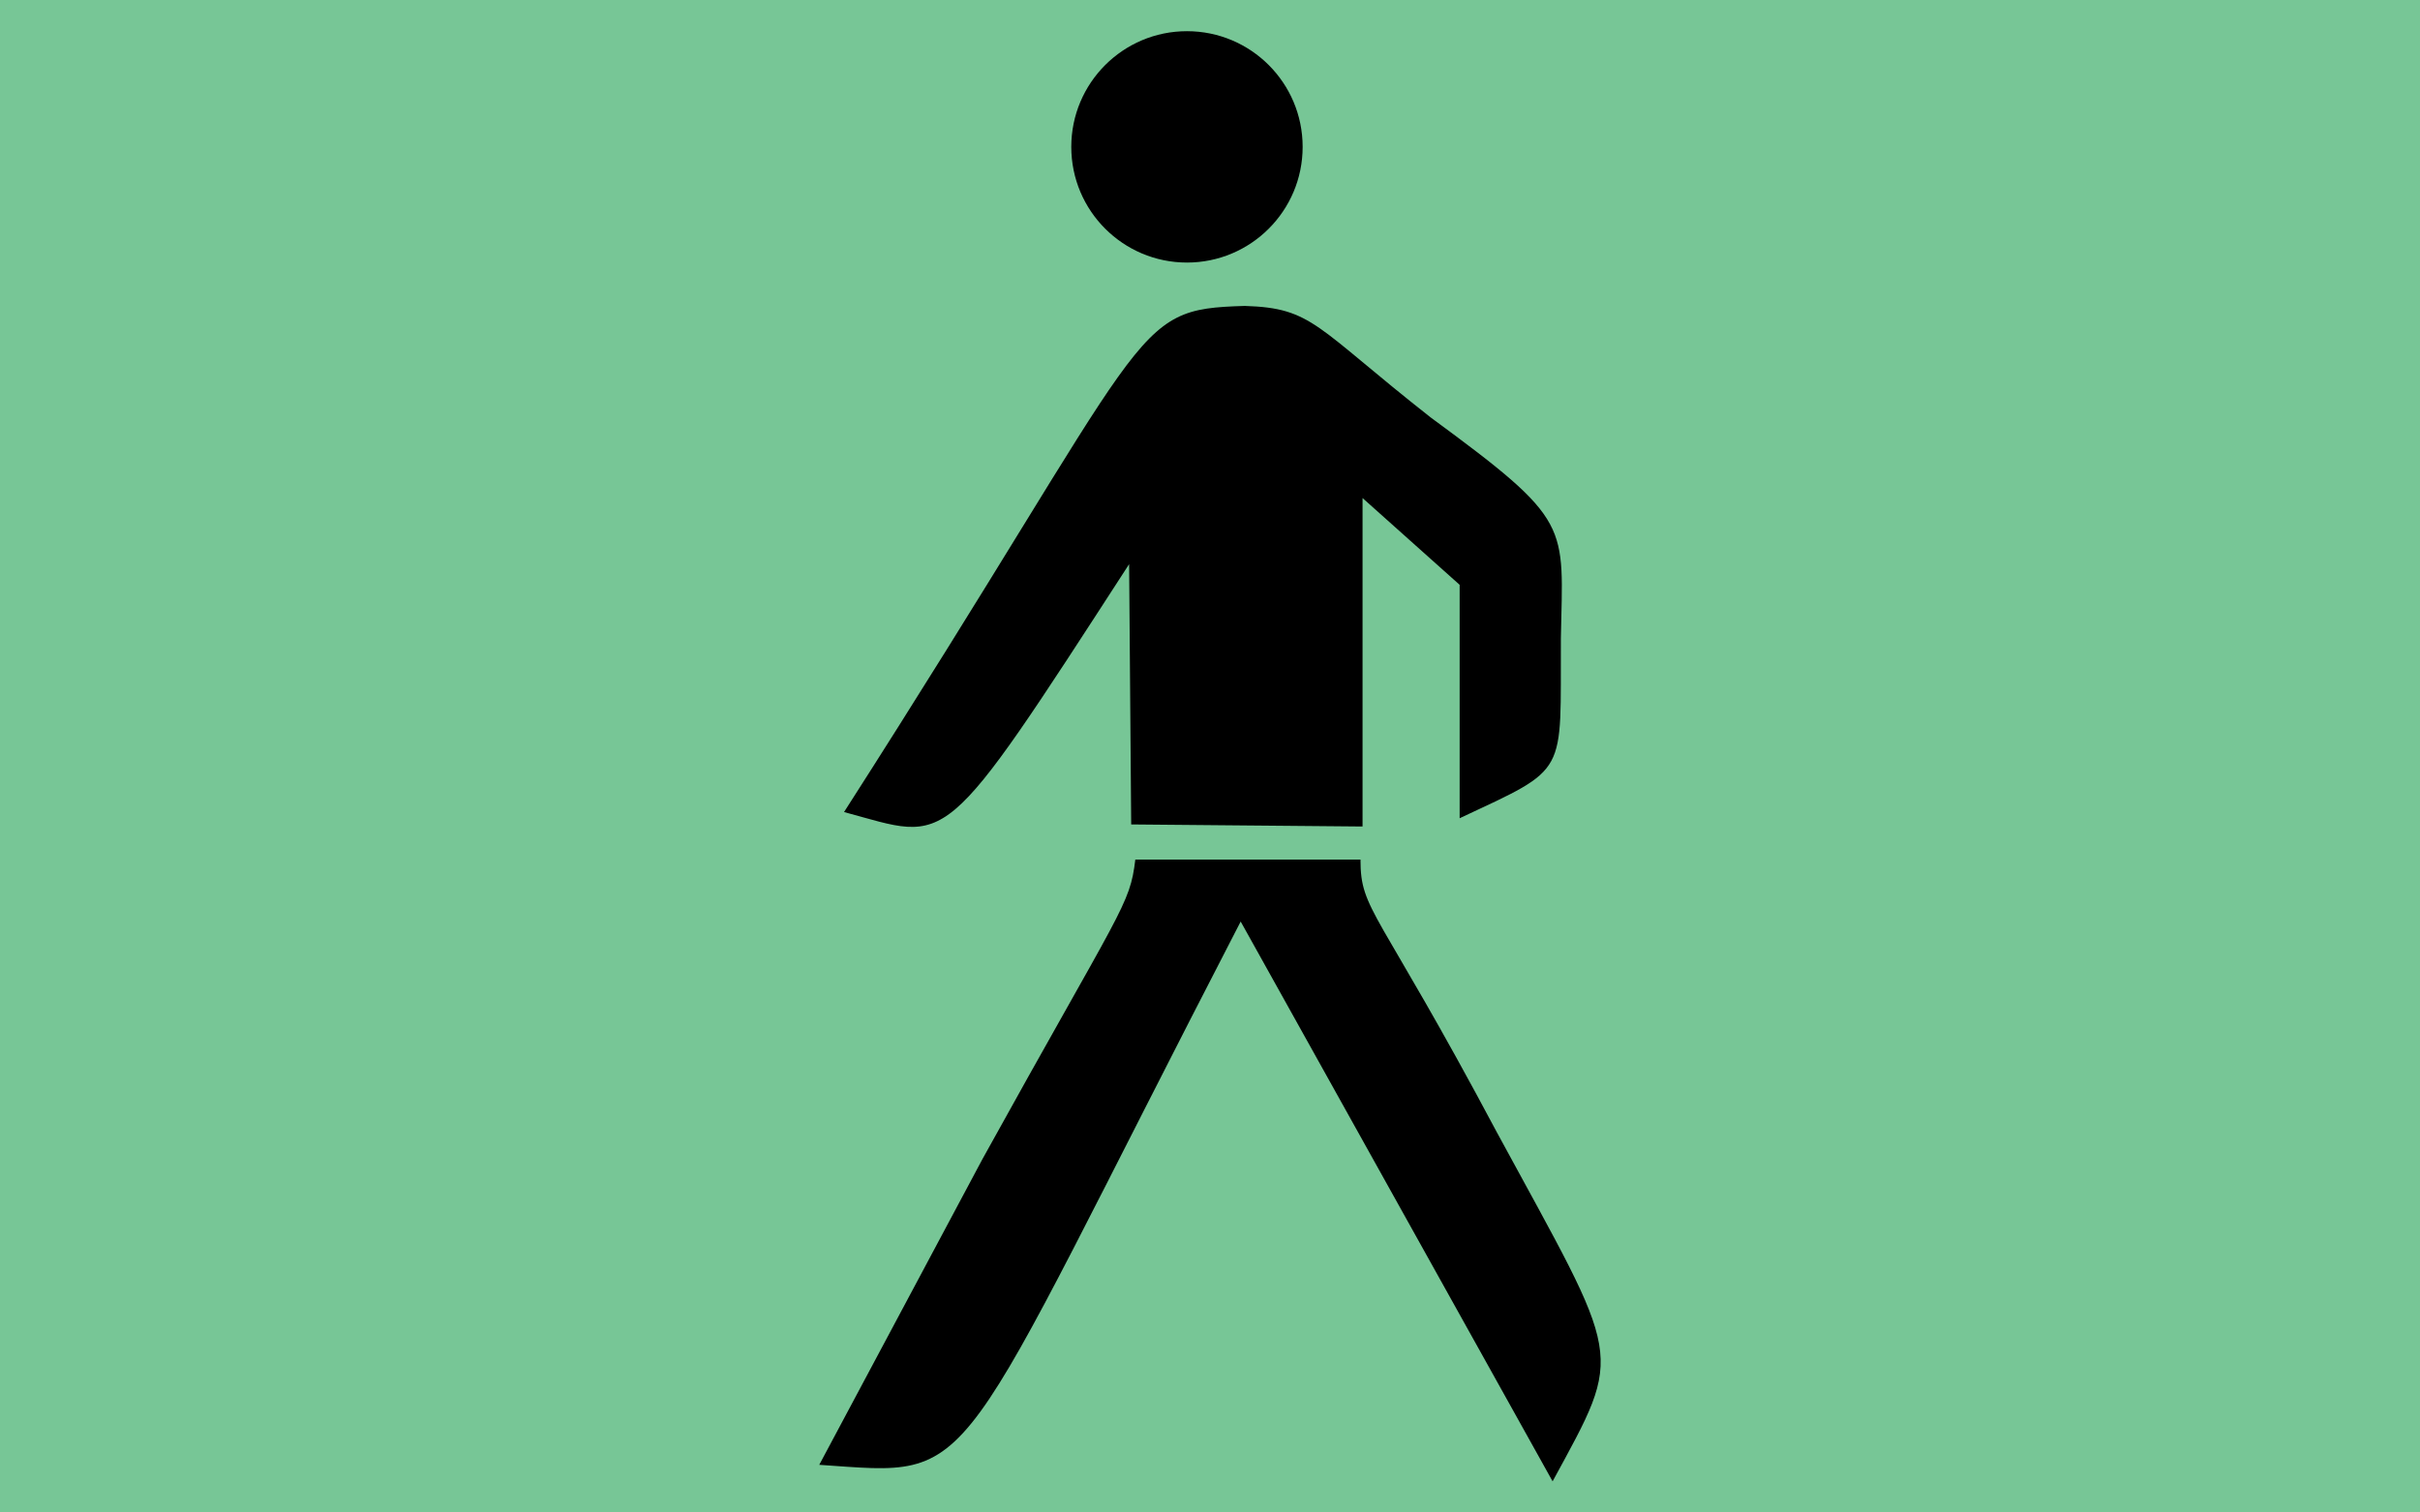
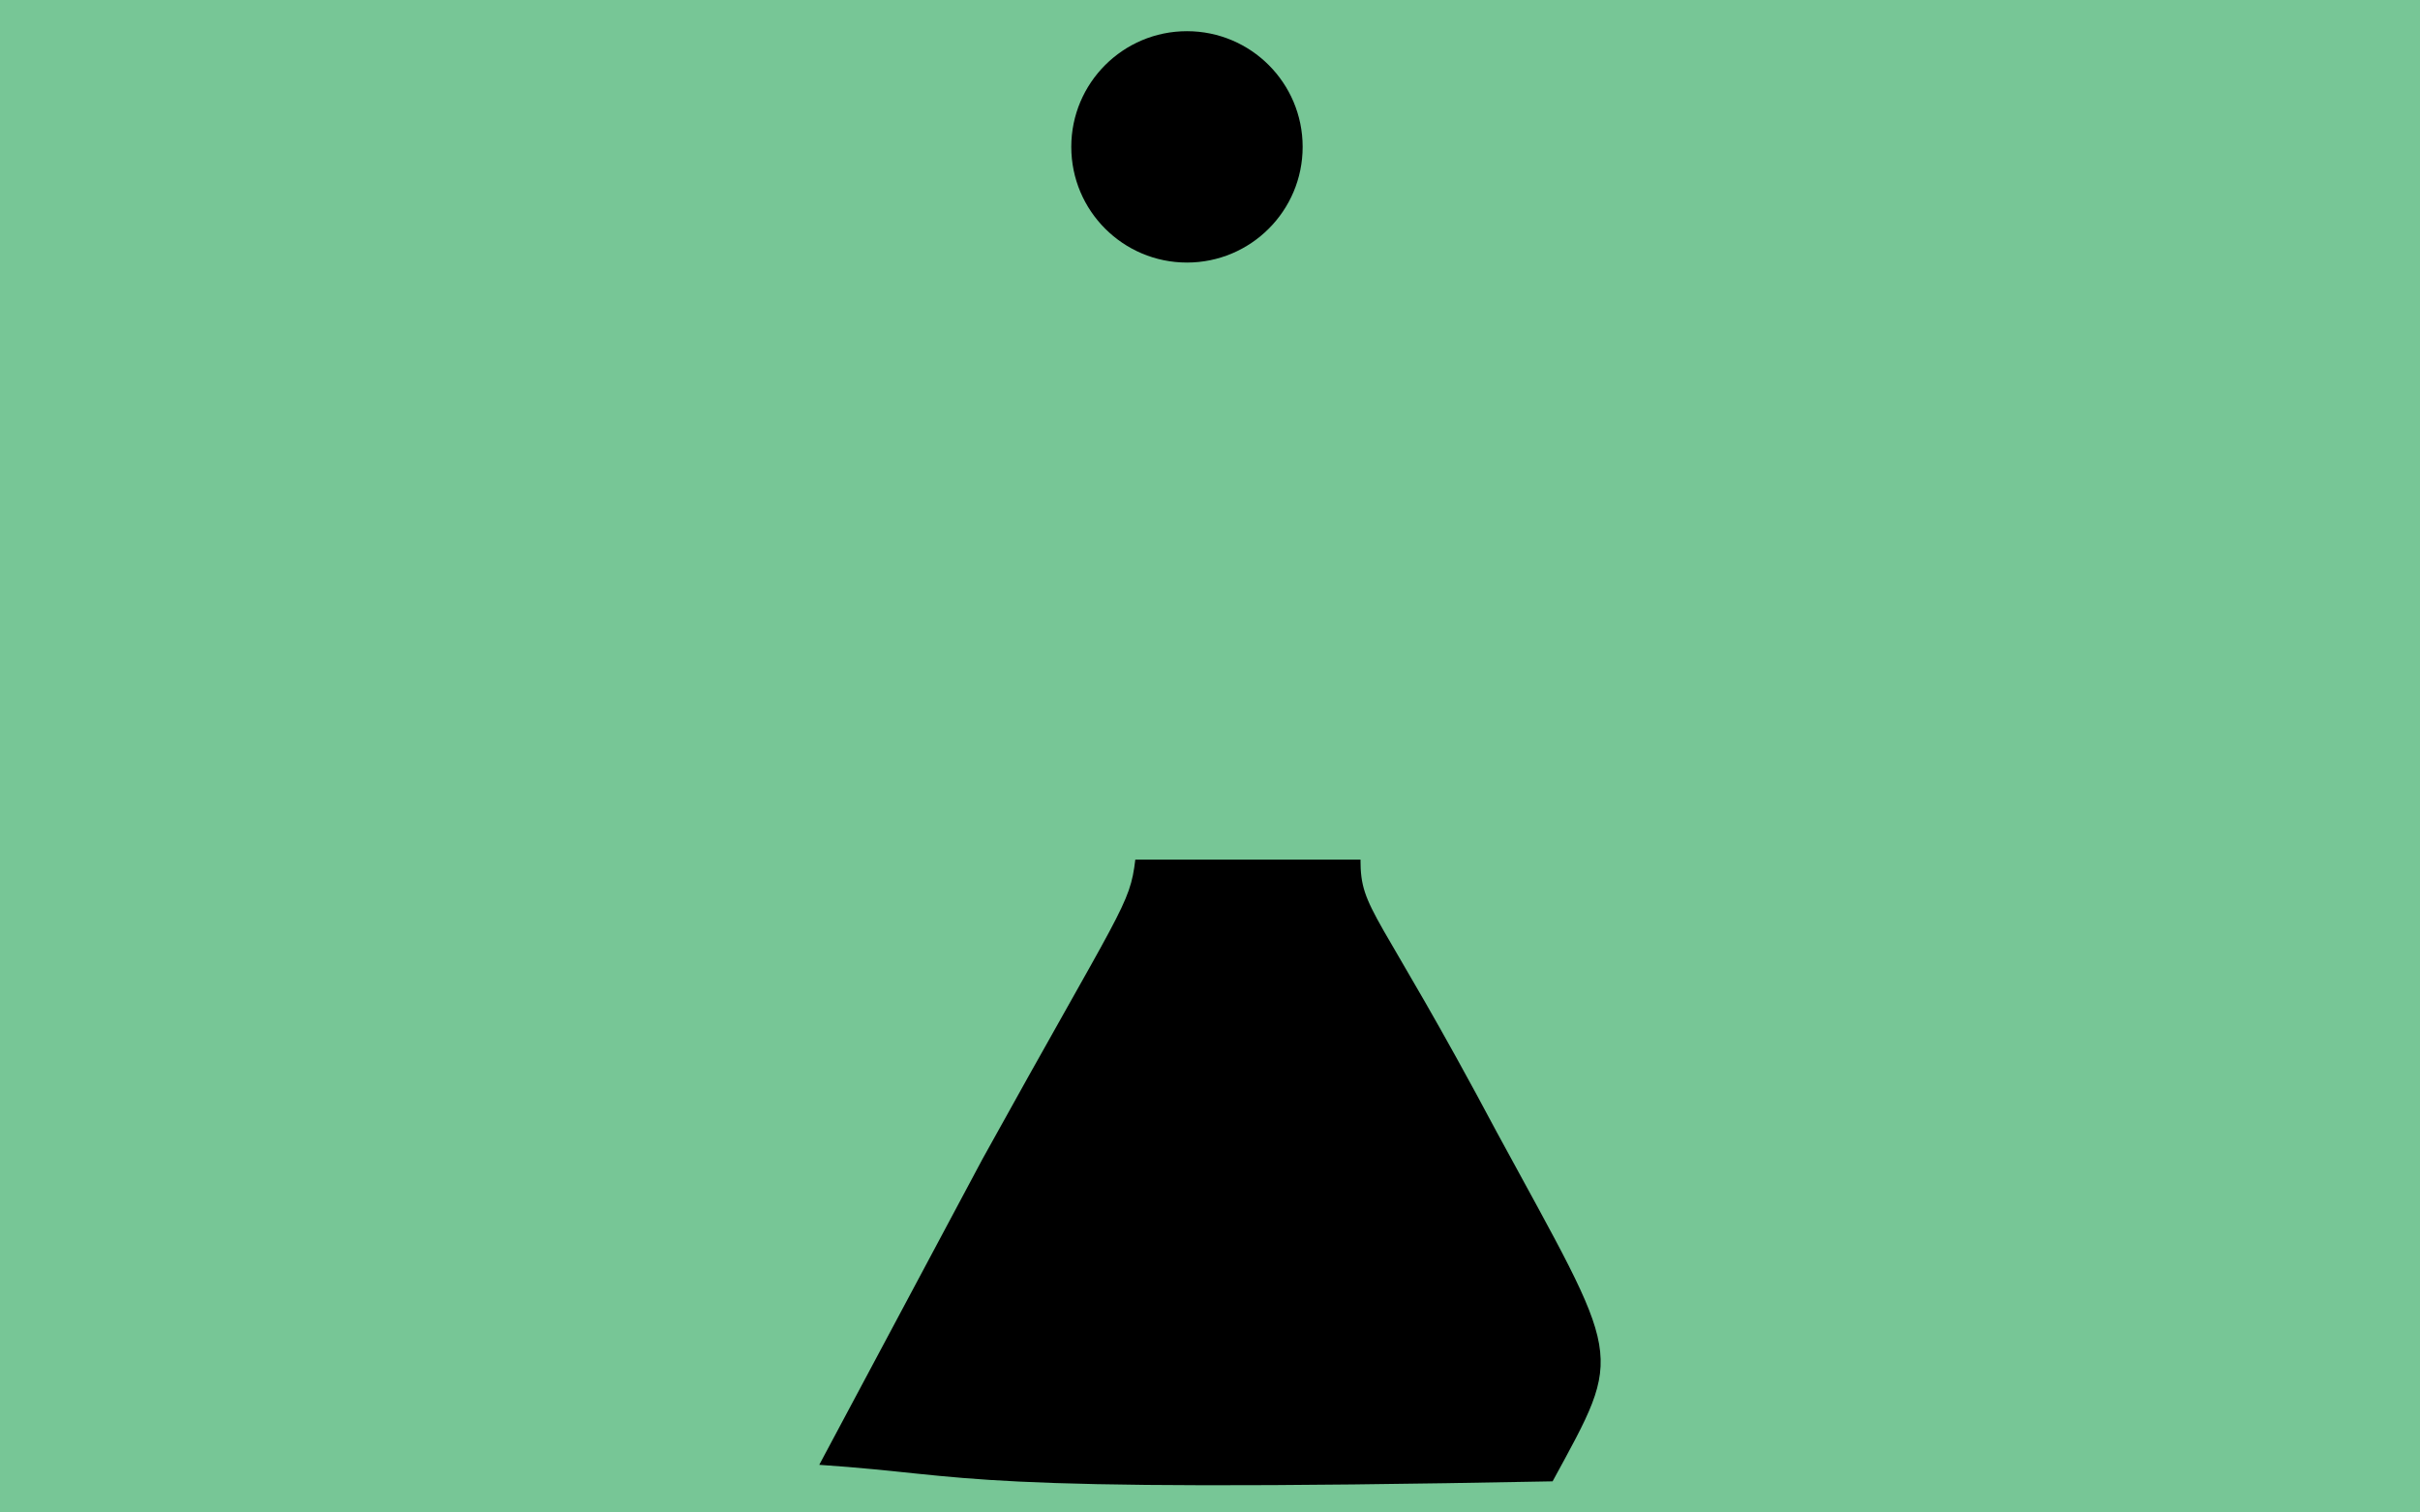
<svg xmlns="http://www.w3.org/2000/svg" width="32" height="20">
  <rect style="fill: #77c696; stroke: none" id="background" width="32" height="20" x="0" y="0" />
  <g id="man" transform="matrix(2.7315793e-2,0,0,2.7315793e-2,10.56,-0.926)">
    <circle id="head" style="fill: black; stroke: none" cx="188" cy="105" r="56" />
-     <path id="body" style="fill: black; stroke: none" d="M 22,427 C 173.667,190.333 159.333,183.667 216,182 C 249,183 250,192 306,236 C 375,286.667 370,287.333 369,343 C 368.667,410 373.333,405 320,430 L 320,317 L 273,275 L 273,434 L 161,433 L 160,307 C 68,449 74,441 22,427 z" />
-     <path id="legs" style="fill: black; stroke: none" d="M 163,450 L 272,450 C 272,475 280,473 338,582 C 399,694.333 400,686.667 365,751 L 214,480 C 71,756.667 89,748.333 10,743 L 89,595 C 156.667,472.667 160.333,472.333 163,450 z" />
+     <path id="legs" style="fill: black; stroke: none" d="M 163,450 L 272,450 C 272,475 280,473 338,582 C 399,694.333 400,686.667 365,751 C 71,756.667 89,748.333 10,743 L 89,595 C 156.667,472.667 160.333,472.333 163,450 z" />
  </g>
</svg>